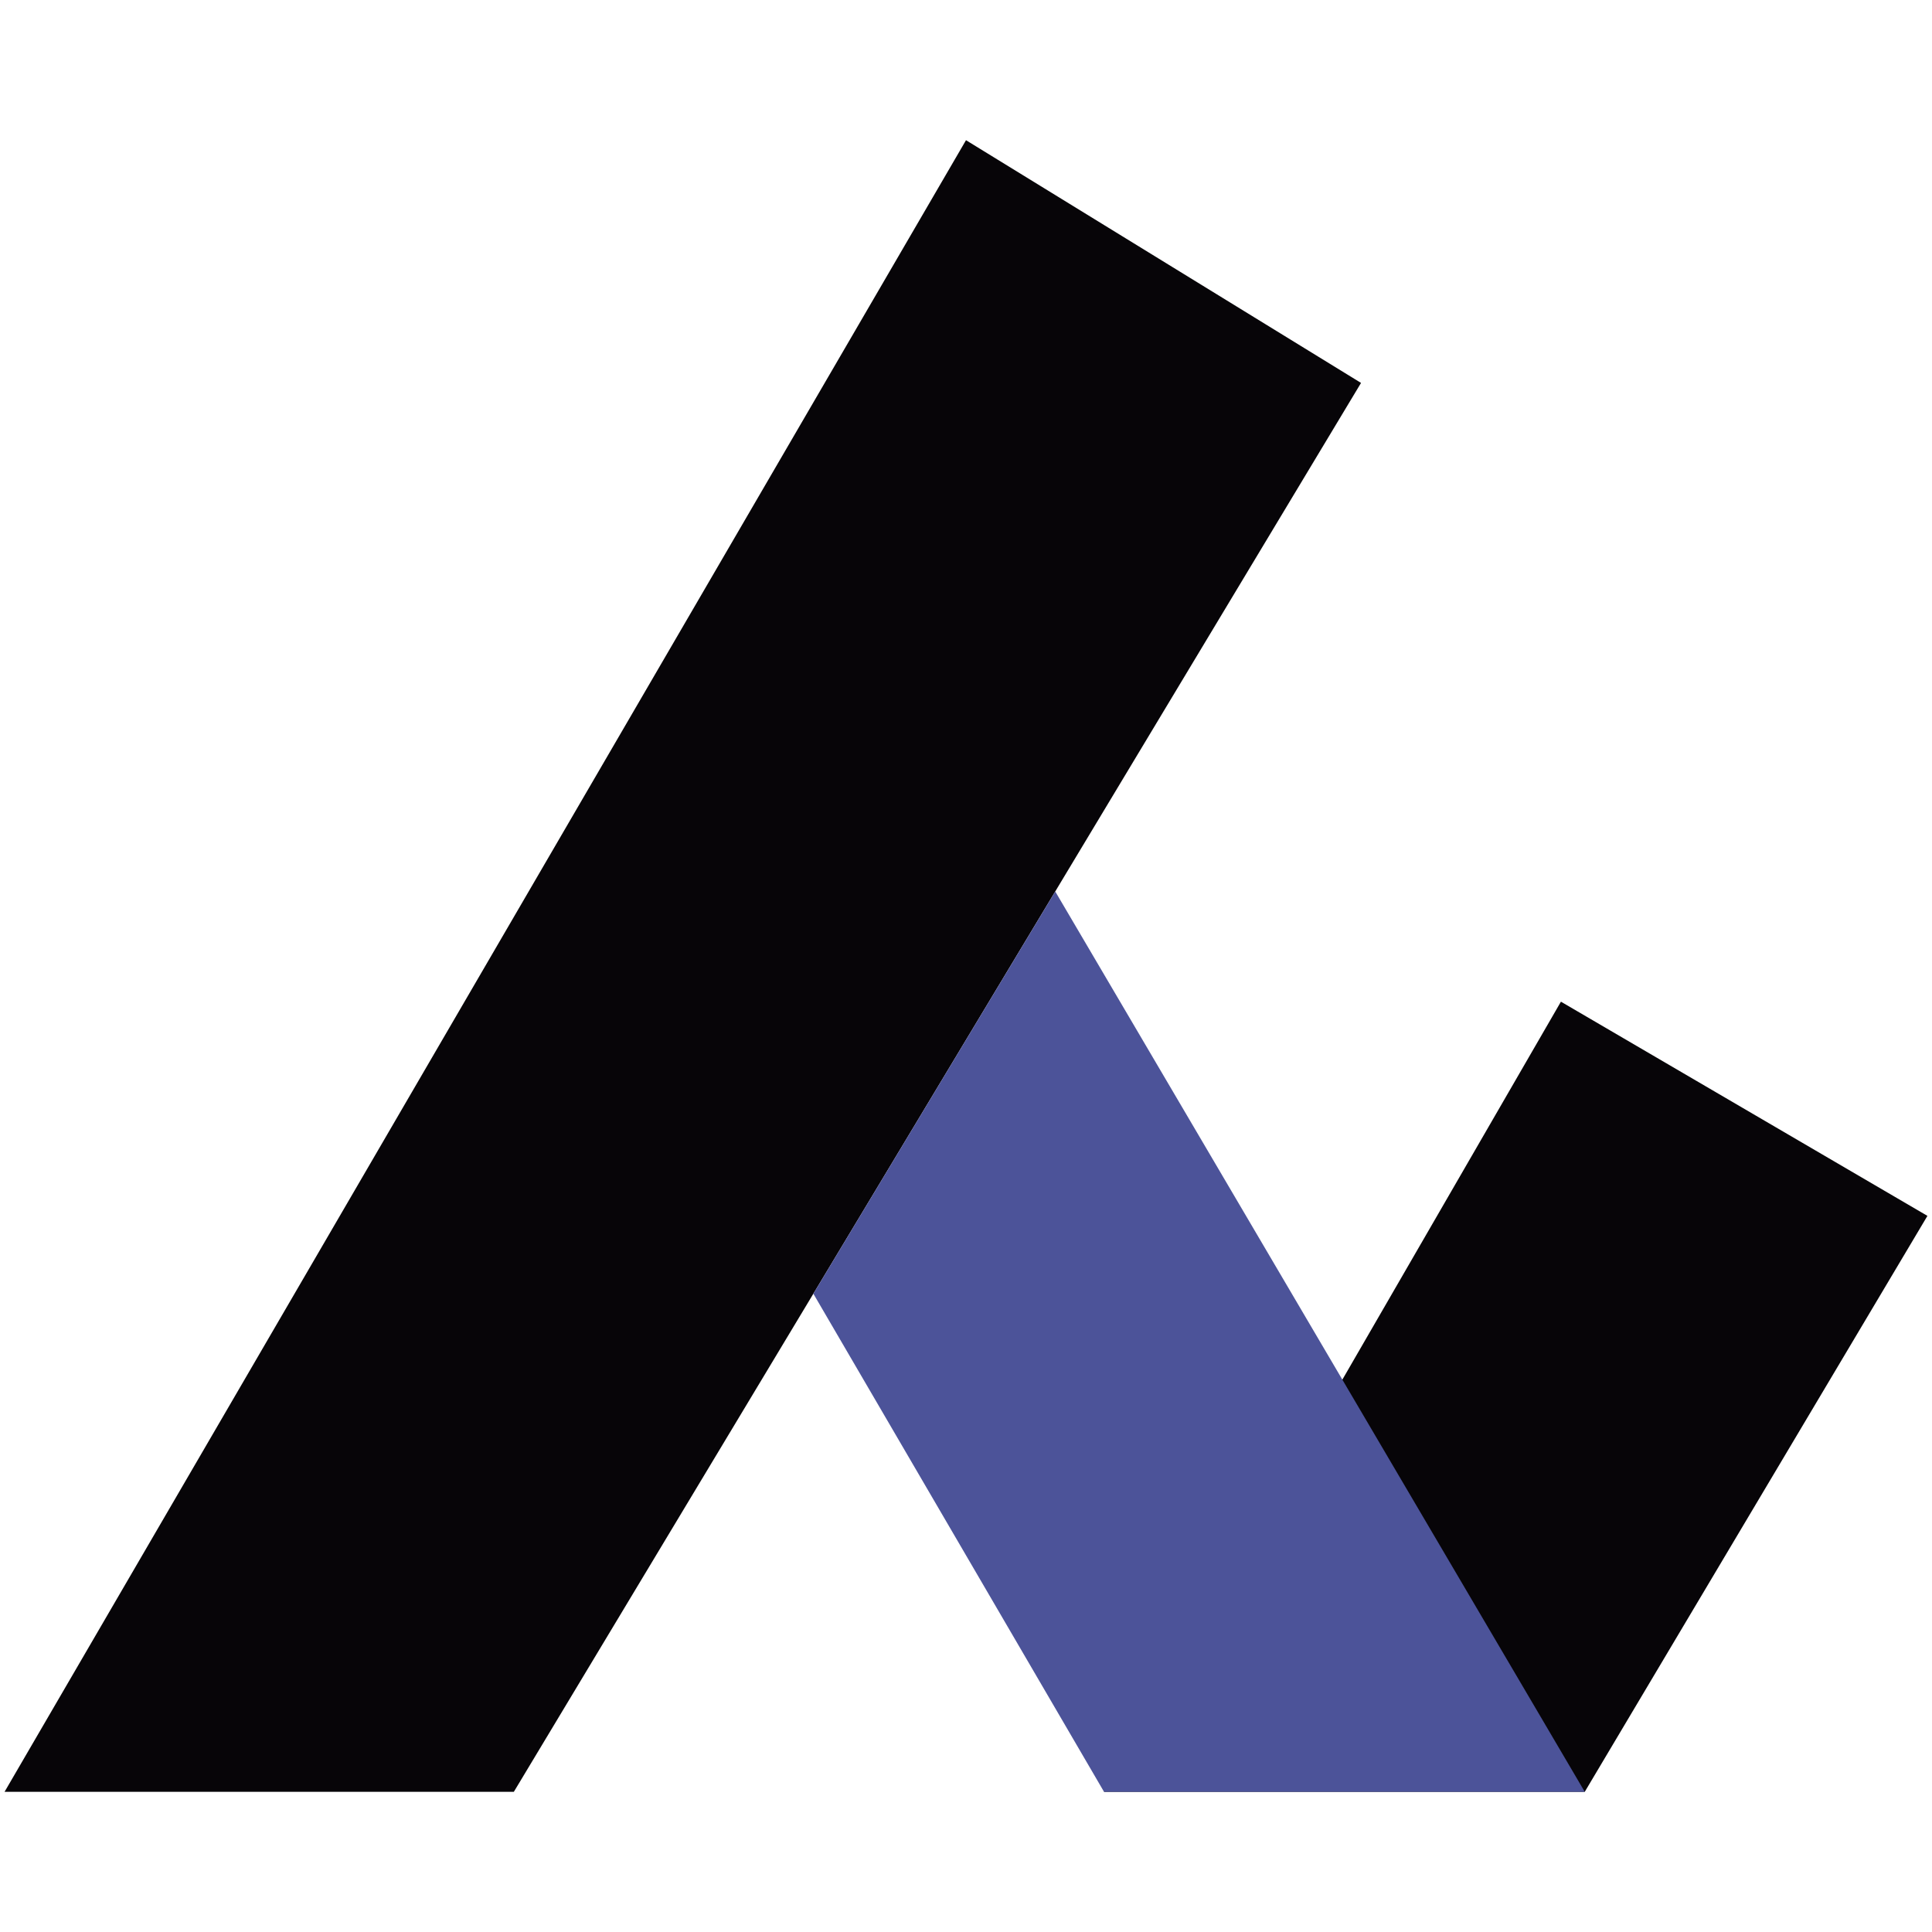
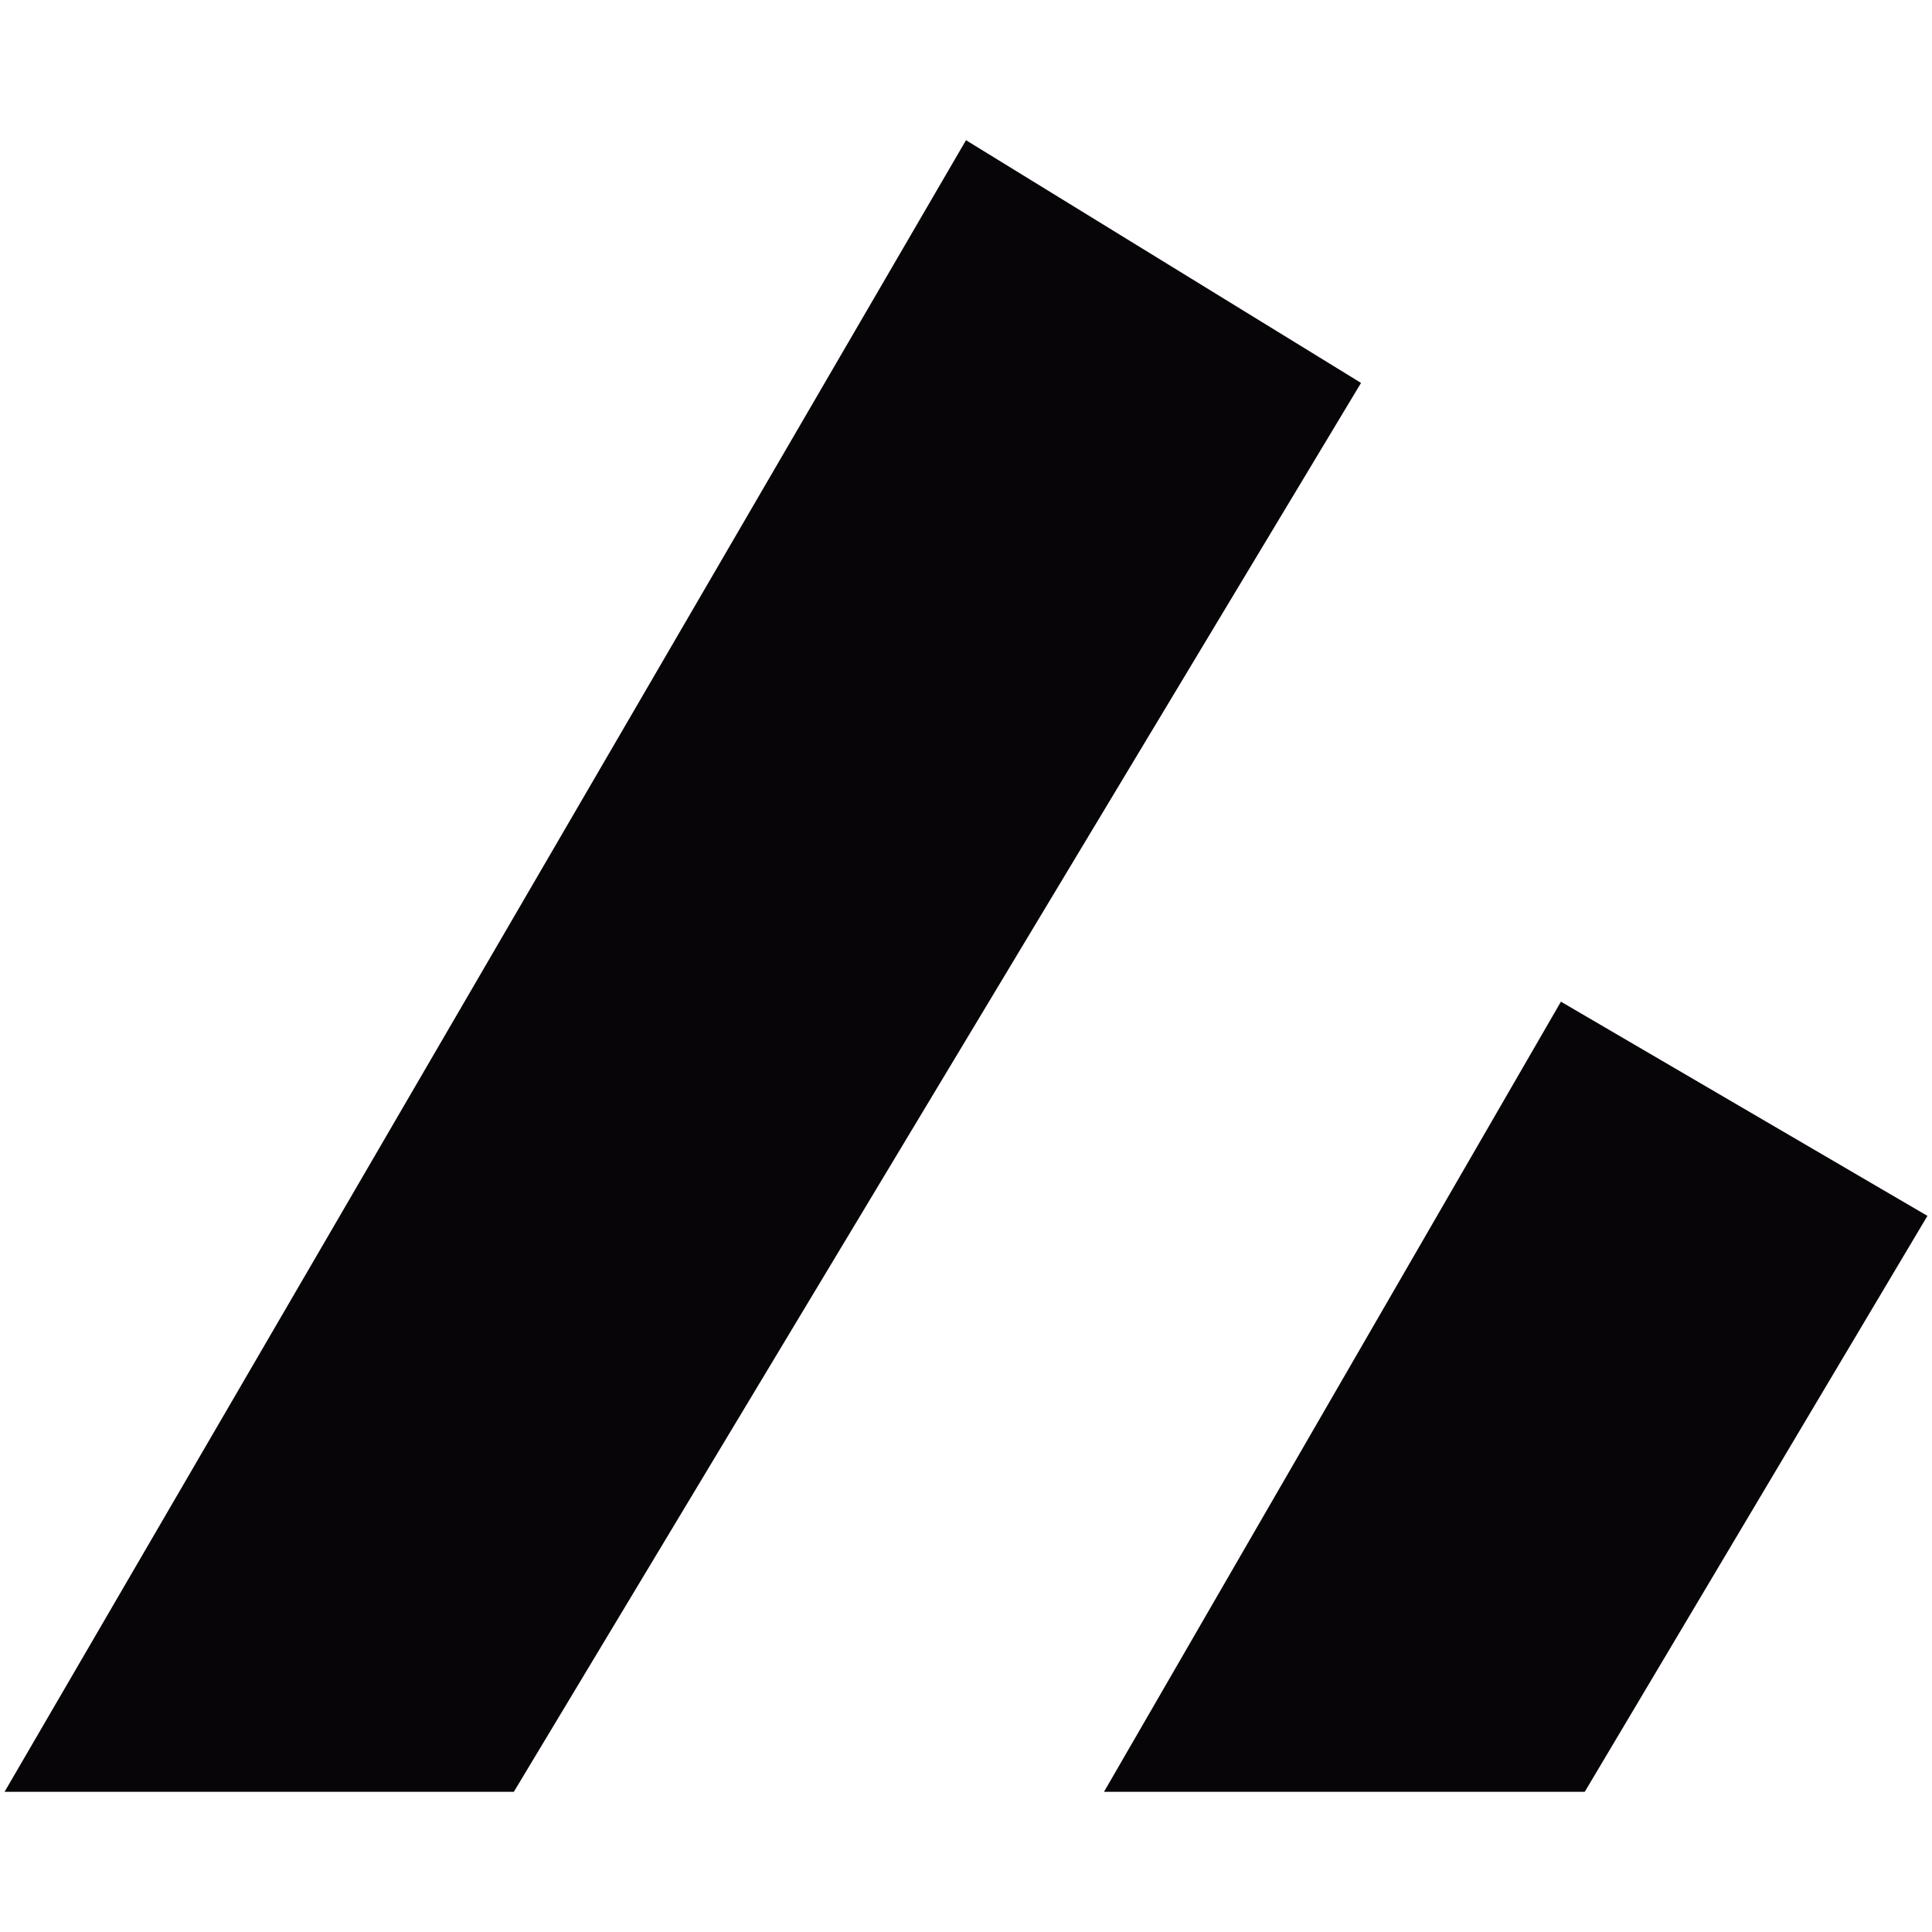
<svg xmlns="http://www.w3.org/2000/svg" id="Capa_1" data-name="Capa 1" viewBox="0 0 300 300">
  <defs>
    <style>      .cls-1 {        fill: #4c5399;      }      .cls-2 {        fill: #070508;      }    </style>
  </defs>
  <polygon class="cls-2" points="150 21.77 211.34 59.46 79.79 278.23 .71 278.23 150 21.77" />
  <polygon class="cls-2" points="171.43 278.23 242.38 155.54 299.29 188.8 246.08 278.23 171.43 278.23" />
-   <polygon class="cls-1" points="163.86 138.43 246.08 278.23 171.43 278.23 126.3 200.89 163.86 138.43" />
</svg>